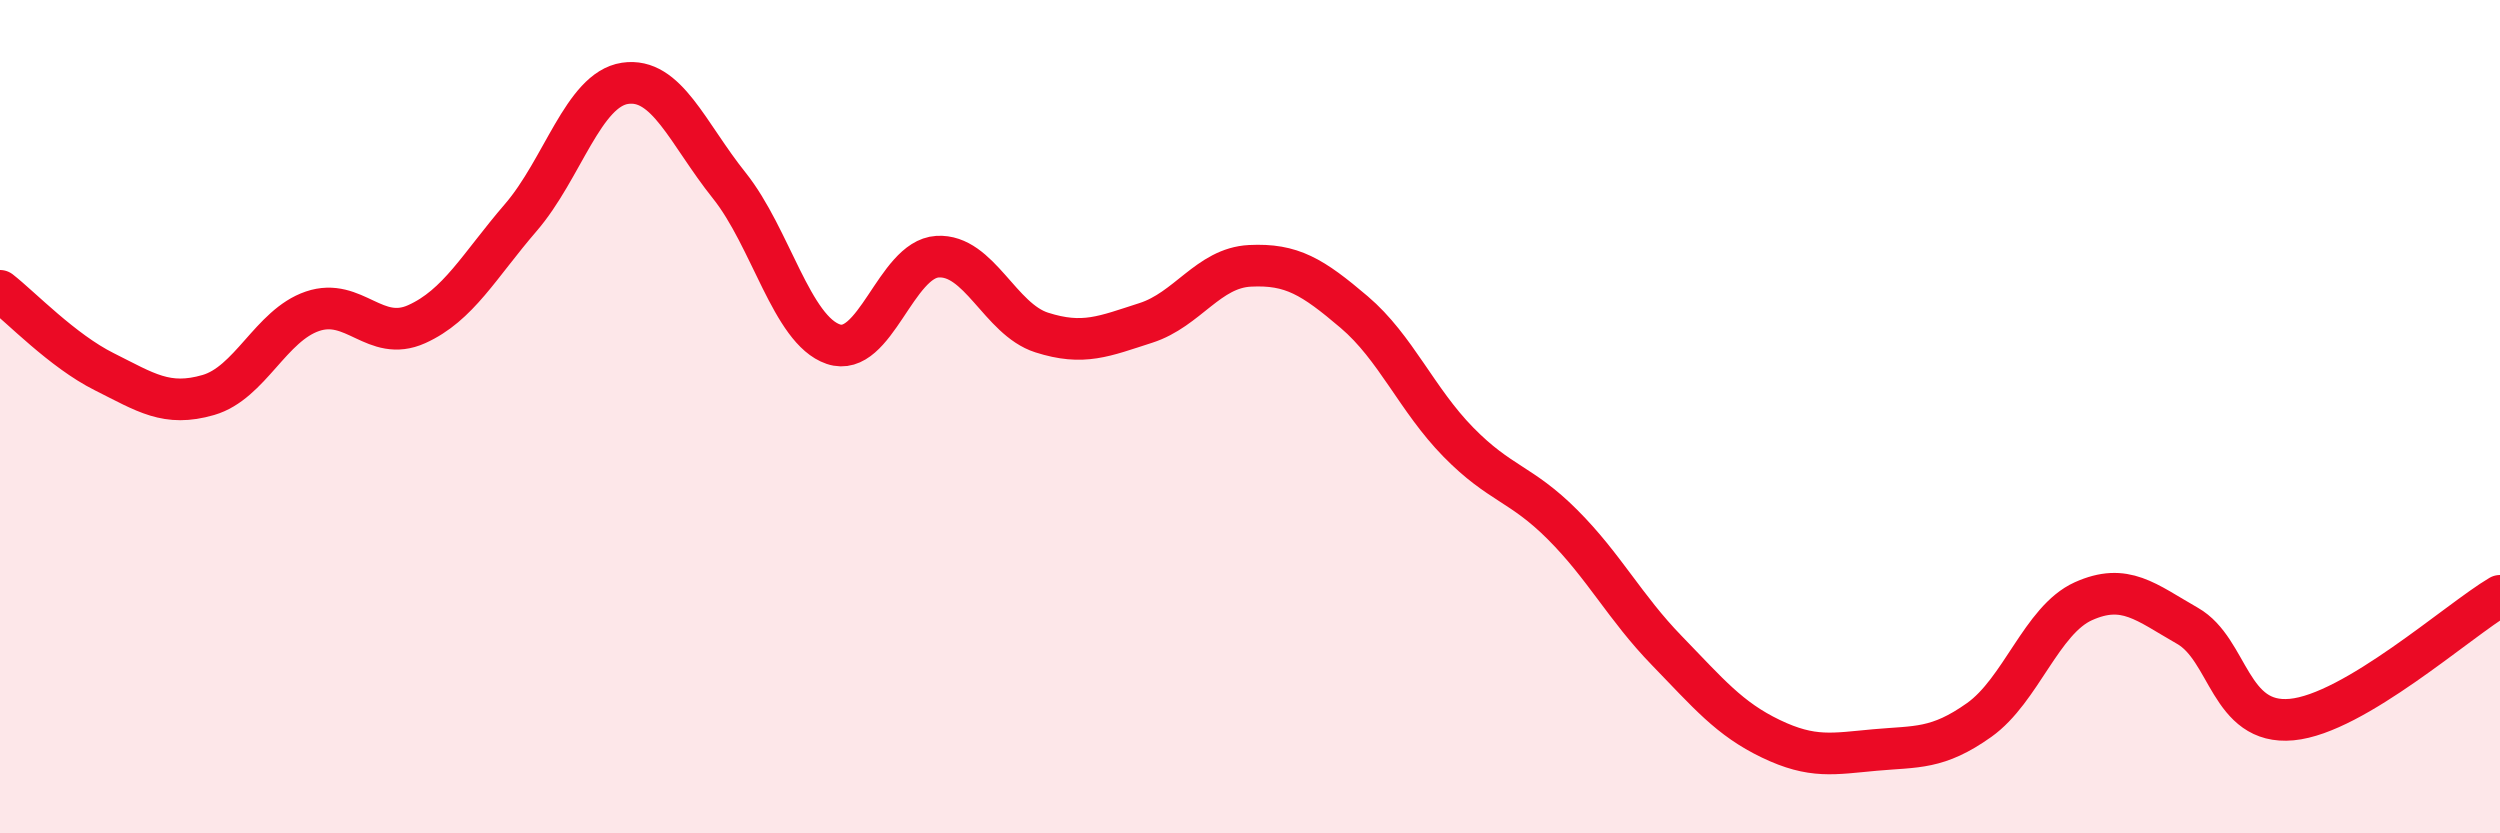
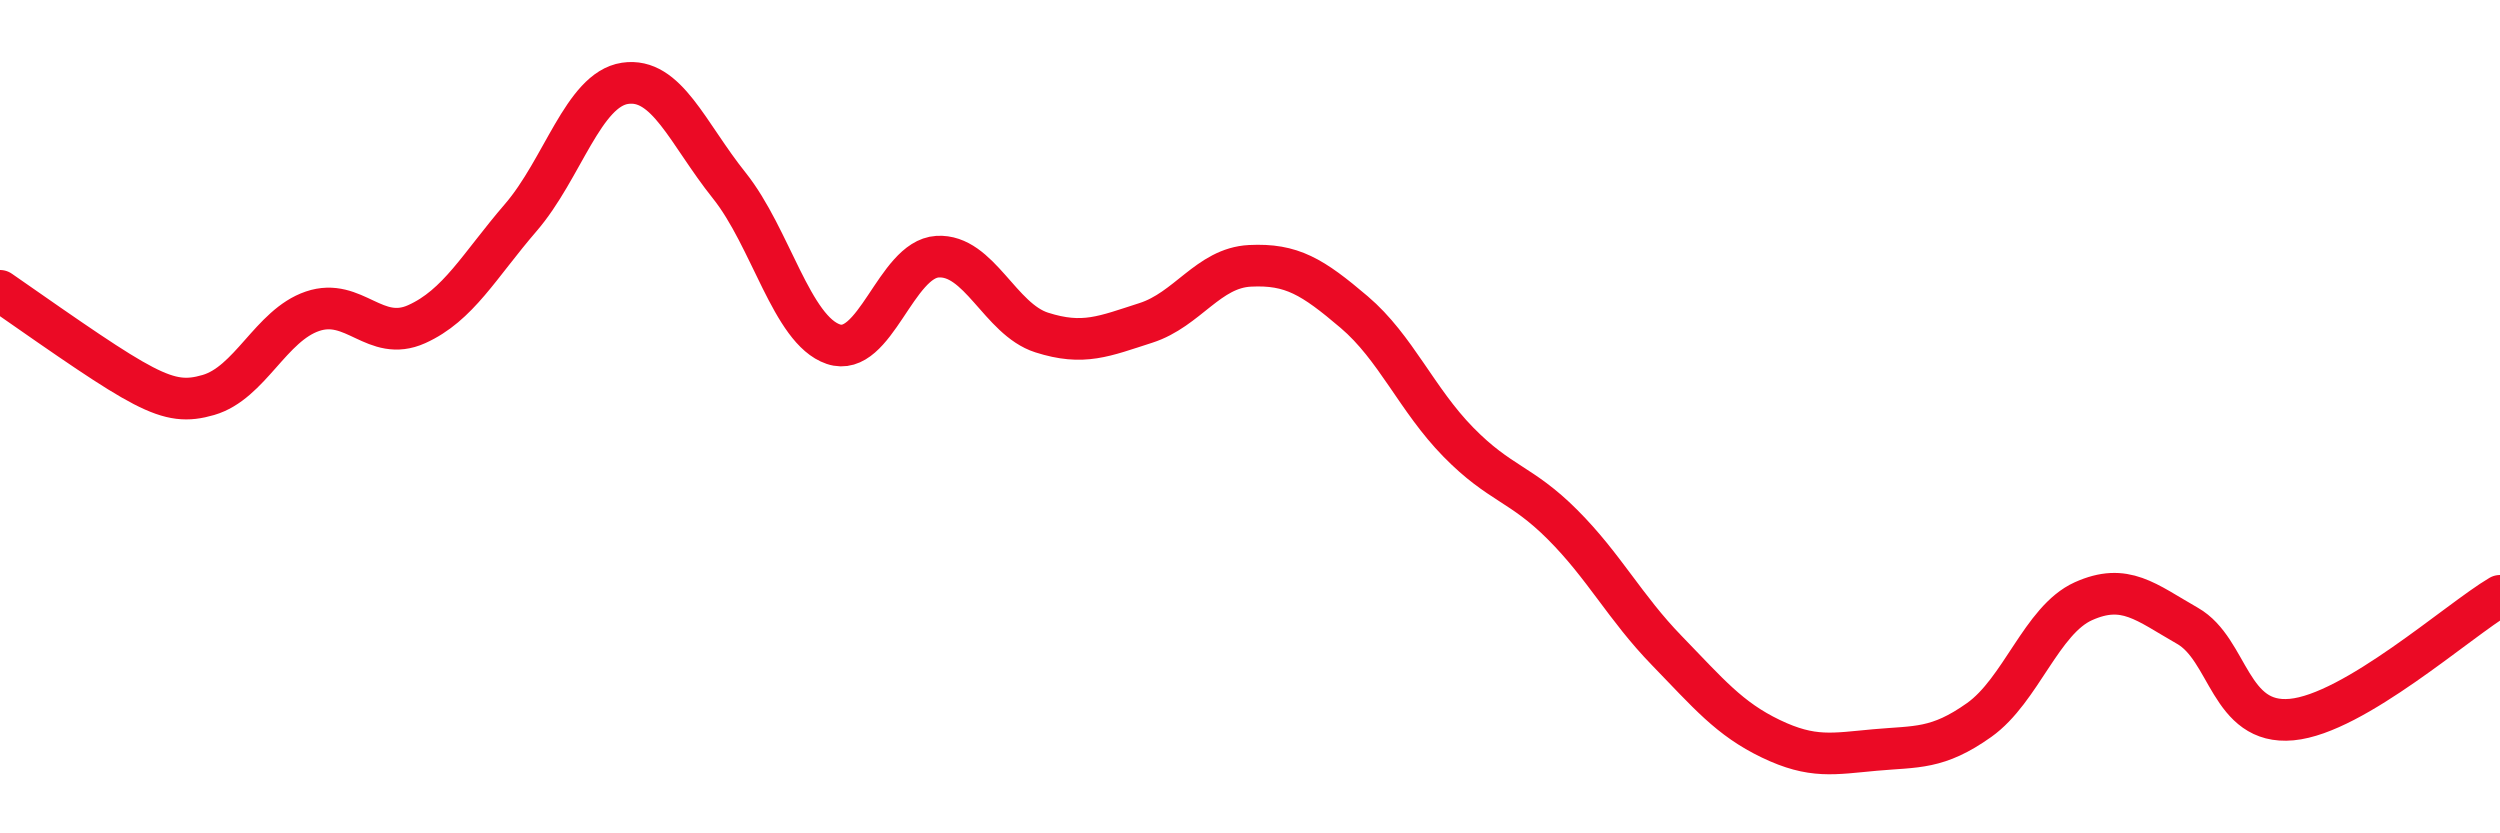
<svg xmlns="http://www.w3.org/2000/svg" width="60" height="20" viewBox="0 0 60 20">
-   <path d="M 0,6.98 C 0.5,7.37 1.5,8.42 2.5,8.92 C 3.5,9.42 4,9.77 5,9.48 C 6,9.19 6.5,7.81 7.5,7.47 C 8.5,7.13 9,8.23 10,7.78 C 11,7.33 11.5,6.38 12.5,5.22 C 13.5,4.06 14,2.15 15,2 C 16,1.85 16.5,3.2 17.5,4.45 C 18.5,5.7 19,7.92 20,8.26 C 21,8.6 21.5,6.22 22.5,6.16 C 23.5,6.1 24,7.66 25,7.98 C 26,8.3 26.5,8.07 27.5,7.75 C 28.5,7.43 29,6.43 30,6.38 C 31,6.33 31.5,6.64 32.5,7.49 C 33.5,8.34 34,9.59 35,10.61 C 36,11.63 36.5,11.59 37.5,12.59 C 38.5,13.59 39,14.58 40,15.61 C 41,16.64 41.5,17.25 42.5,17.73 C 43.5,18.21 44,18.09 45,18 C 46,17.91 46.5,17.99 47.5,17.28 C 48.5,16.57 49,14.88 50,14.43 C 51,13.98 51.5,14.45 52.5,15.02 C 53.5,15.59 53.5,17.41 55,17.27 C 56.5,17.13 59,14.89 60,14.3L60 20L0 20Z" fill="#EB0A25" opacity="0.1" stroke-linecap="round" stroke-linejoin="round" />
-   <path d="M 0,6.98 C 0.5,7.37 1.5,8.42 2.5,8.92 C 3.5,9.42 4,9.77 5,9.48 C 6,9.19 6.5,7.81 7.5,7.47 C 8.5,7.13 9,8.23 10,7.78 C 11,7.33 11.5,6.38 12.5,5.22 C 13.5,4.06 14,2.15 15,2 C 16,1.85 16.5,3.2 17.5,4.45 C 18.5,5.7 19,7.92 20,8.26 C 21,8.6 21.5,6.22 22.5,6.16 C 23.5,6.1 24,7.66 25,7.98 C 26,8.3 26.5,8.07 27.5,7.75 C 28.5,7.43 29,6.43 30,6.38 C 31,6.33 31.5,6.64 32.5,7.49 C 33.5,8.34 34,9.59 35,10.61 C 36,11.63 36.5,11.59 37.5,12.59 C 38.5,13.59 39,14.58 40,15.61 C 41,16.64 41.5,17.25 42.5,17.73 C 43.5,18.21 44,18.09 45,18 C 46,17.91 46.5,17.99 47.5,17.28 C 48.5,16.57 49,14.88 50,14.43 C 51,13.98 51.5,14.45 52.5,15.02 C 53.5,15.59 53.5,17.41 55,17.27 C 56.5,17.13 59,14.89 60,14.3" stroke="#EB0A25" stroke-width="1" fill="none" stroke-linecap="round" stroke-linejoin="round" />
+   <path d="M 0,6.98 C 3.5,9.42 4,9.77 5,9.48 C 6,9.19 6.5,7.81 7.5,7.47 C 8.5,7.13 9,8.23 10,7.78 C 11,7.33 11.5,6.38 12.5,5.22 C 13.5,4.06 14,2.15 15,2 C 16,1.85 16.5,3.2 17.5,4.45 C 18.5,5.7 19,7.92 20,8.26 C 21,8.6 21.5,6.22 22.5,6.16 C 23.5,6.1 24,7.66 25,7.98 C 26,8.3 26.5,8.07 27.5,7.75 C 28.5,7.43 29,6.43 30,6.38 C 31,6.33 31.5,6.64 32.5,7.49 C 33.5,8.34 34,9.59 35,10.61 C 36,11.63 36.5,11.59 37.5,12.59 C 38.5,13.59 39,14.58 40,15.61 C 41,16.64 41.5,17.25 42.5,17.73 C 43.5,18.21 44,18.09 45,18 C 46,17.91 46.5,17.99 47.5,17.28 C 48.5,16.57 49,14.88 50,14.43 C 51,13.98 51.5,14.45 52.5,15.02 C 53.5,15.59 53.5,17.41 55,17.27 C 56.5,17.13 59,14.89 60,14.3" stroke="#EB0A25" stroke-width="1" fill="none" stroke-linecap="round" stroke-linejoin="round" />
</svg>